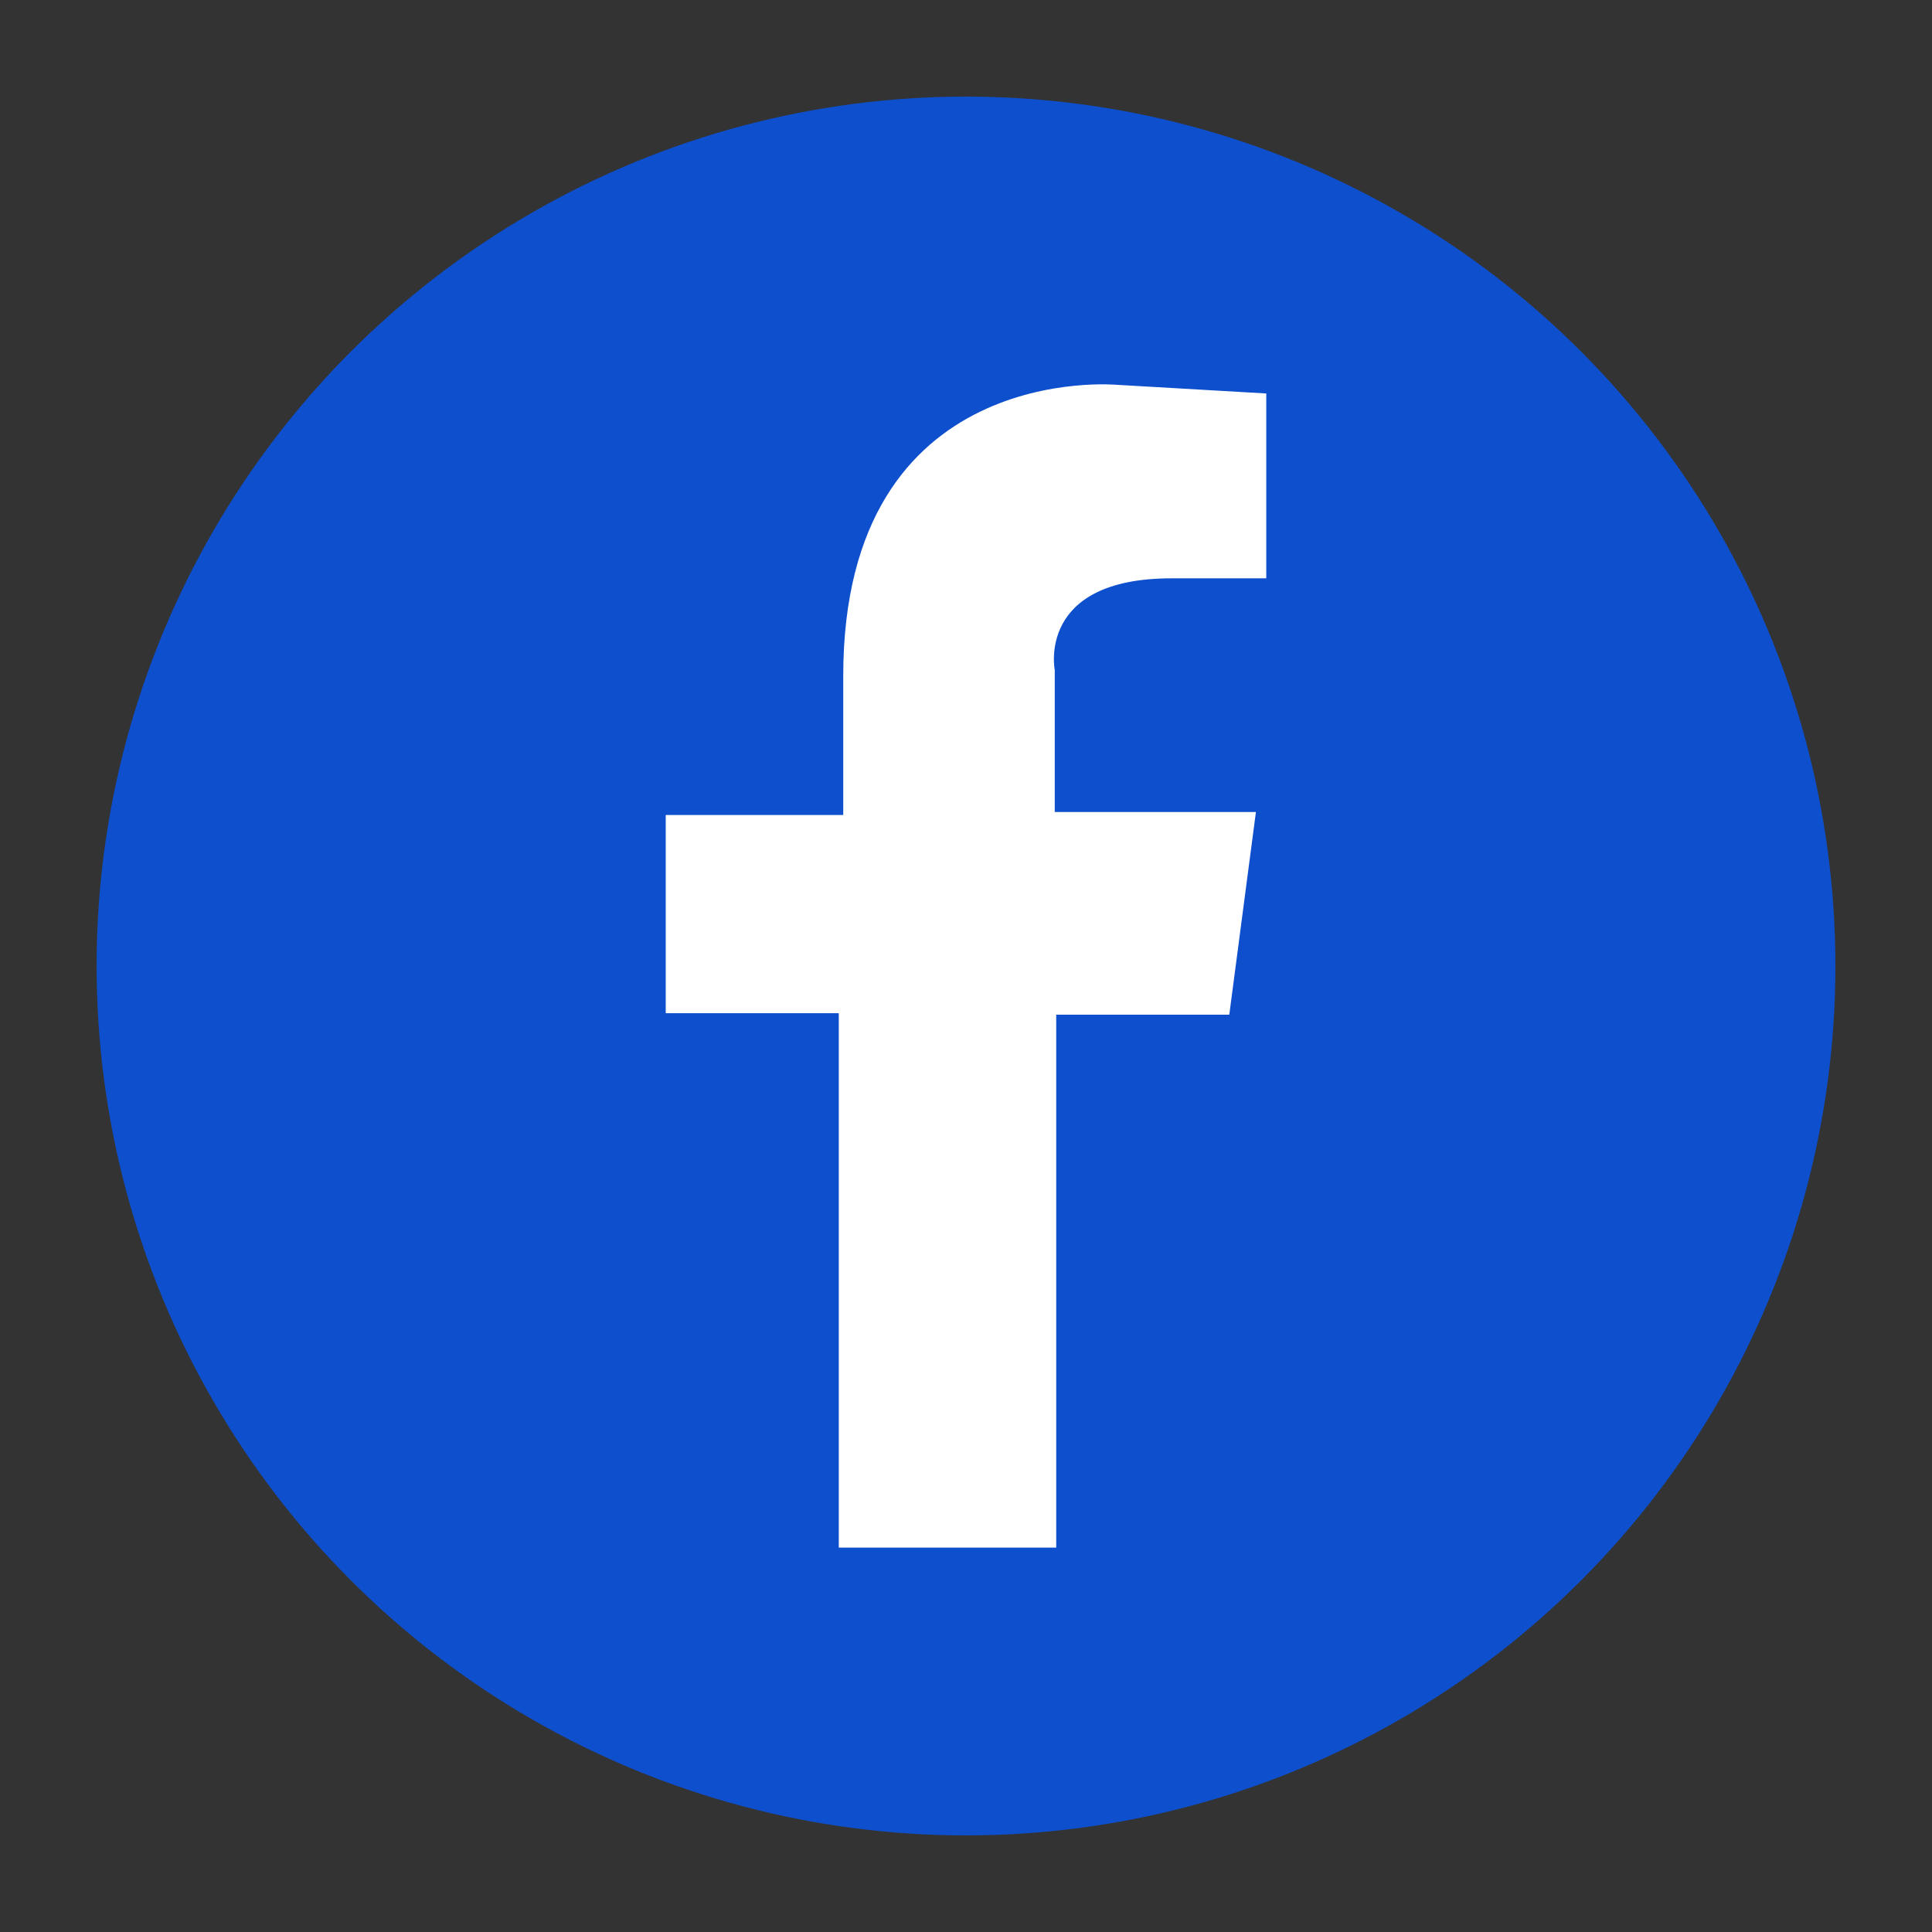
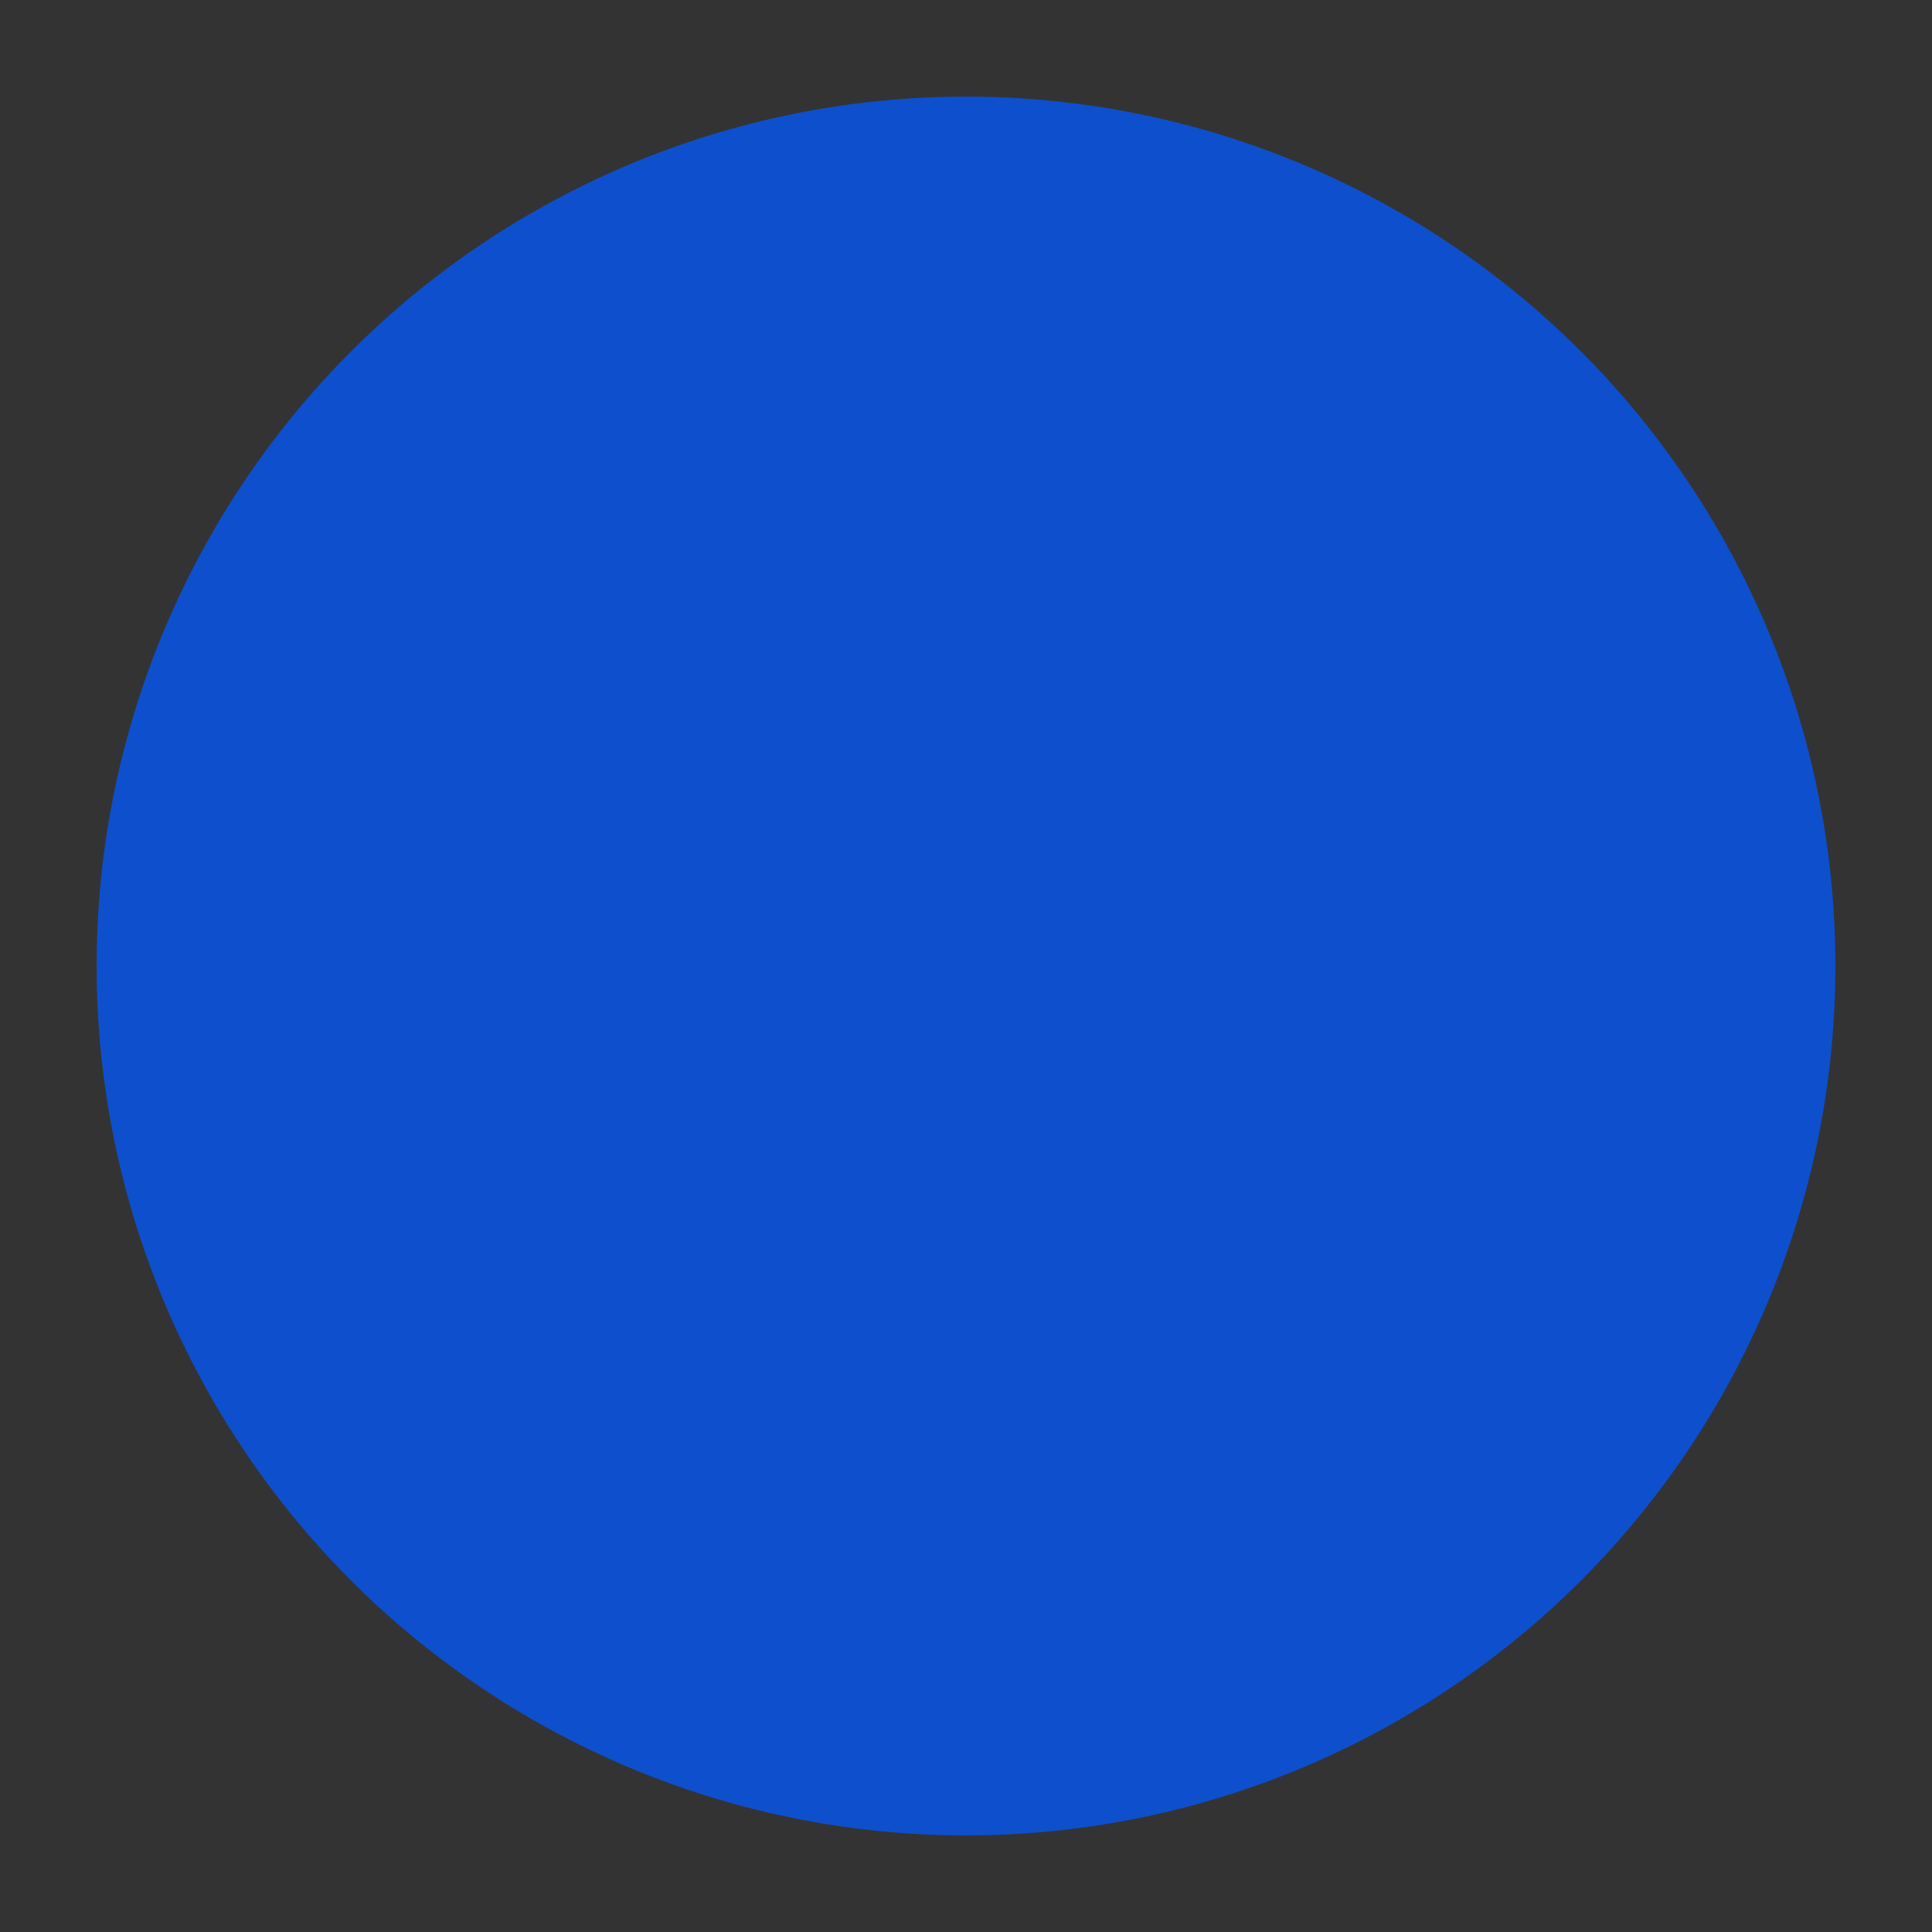
<svg xmlns="http://www.w3.org/2000/svg" id="Capa_1" data-name="Capa 1" viewBox="0 0 500 500">
  <rect x="0" y="0" width="500" height="500" fill="#333333" stroke="none" />
  <defs>
    <style>
      .cls-1 {
        fill: #fff;
      }

      .cls-1, .cls-2 {
        stroke-width: 0px;
      }

      .cls-2 {
        fill: #0e4fcd;
      }
    </style>
  </defs>
  <circle class="cls-2" cx="250" cy="250" r="225" />
-   <path class="cls-1" d="M327.71,101.83l-38.66-2.24s-70.82-6.57-70.82,75.35v35.98h-45.94v51.3h44.79v138.3h56.27v-137.92h44.79l6.89-52.45h-52.06v-36.75s-4.79-23.73,30.24-23.73h24.5v-47.85Z" />
</svg>